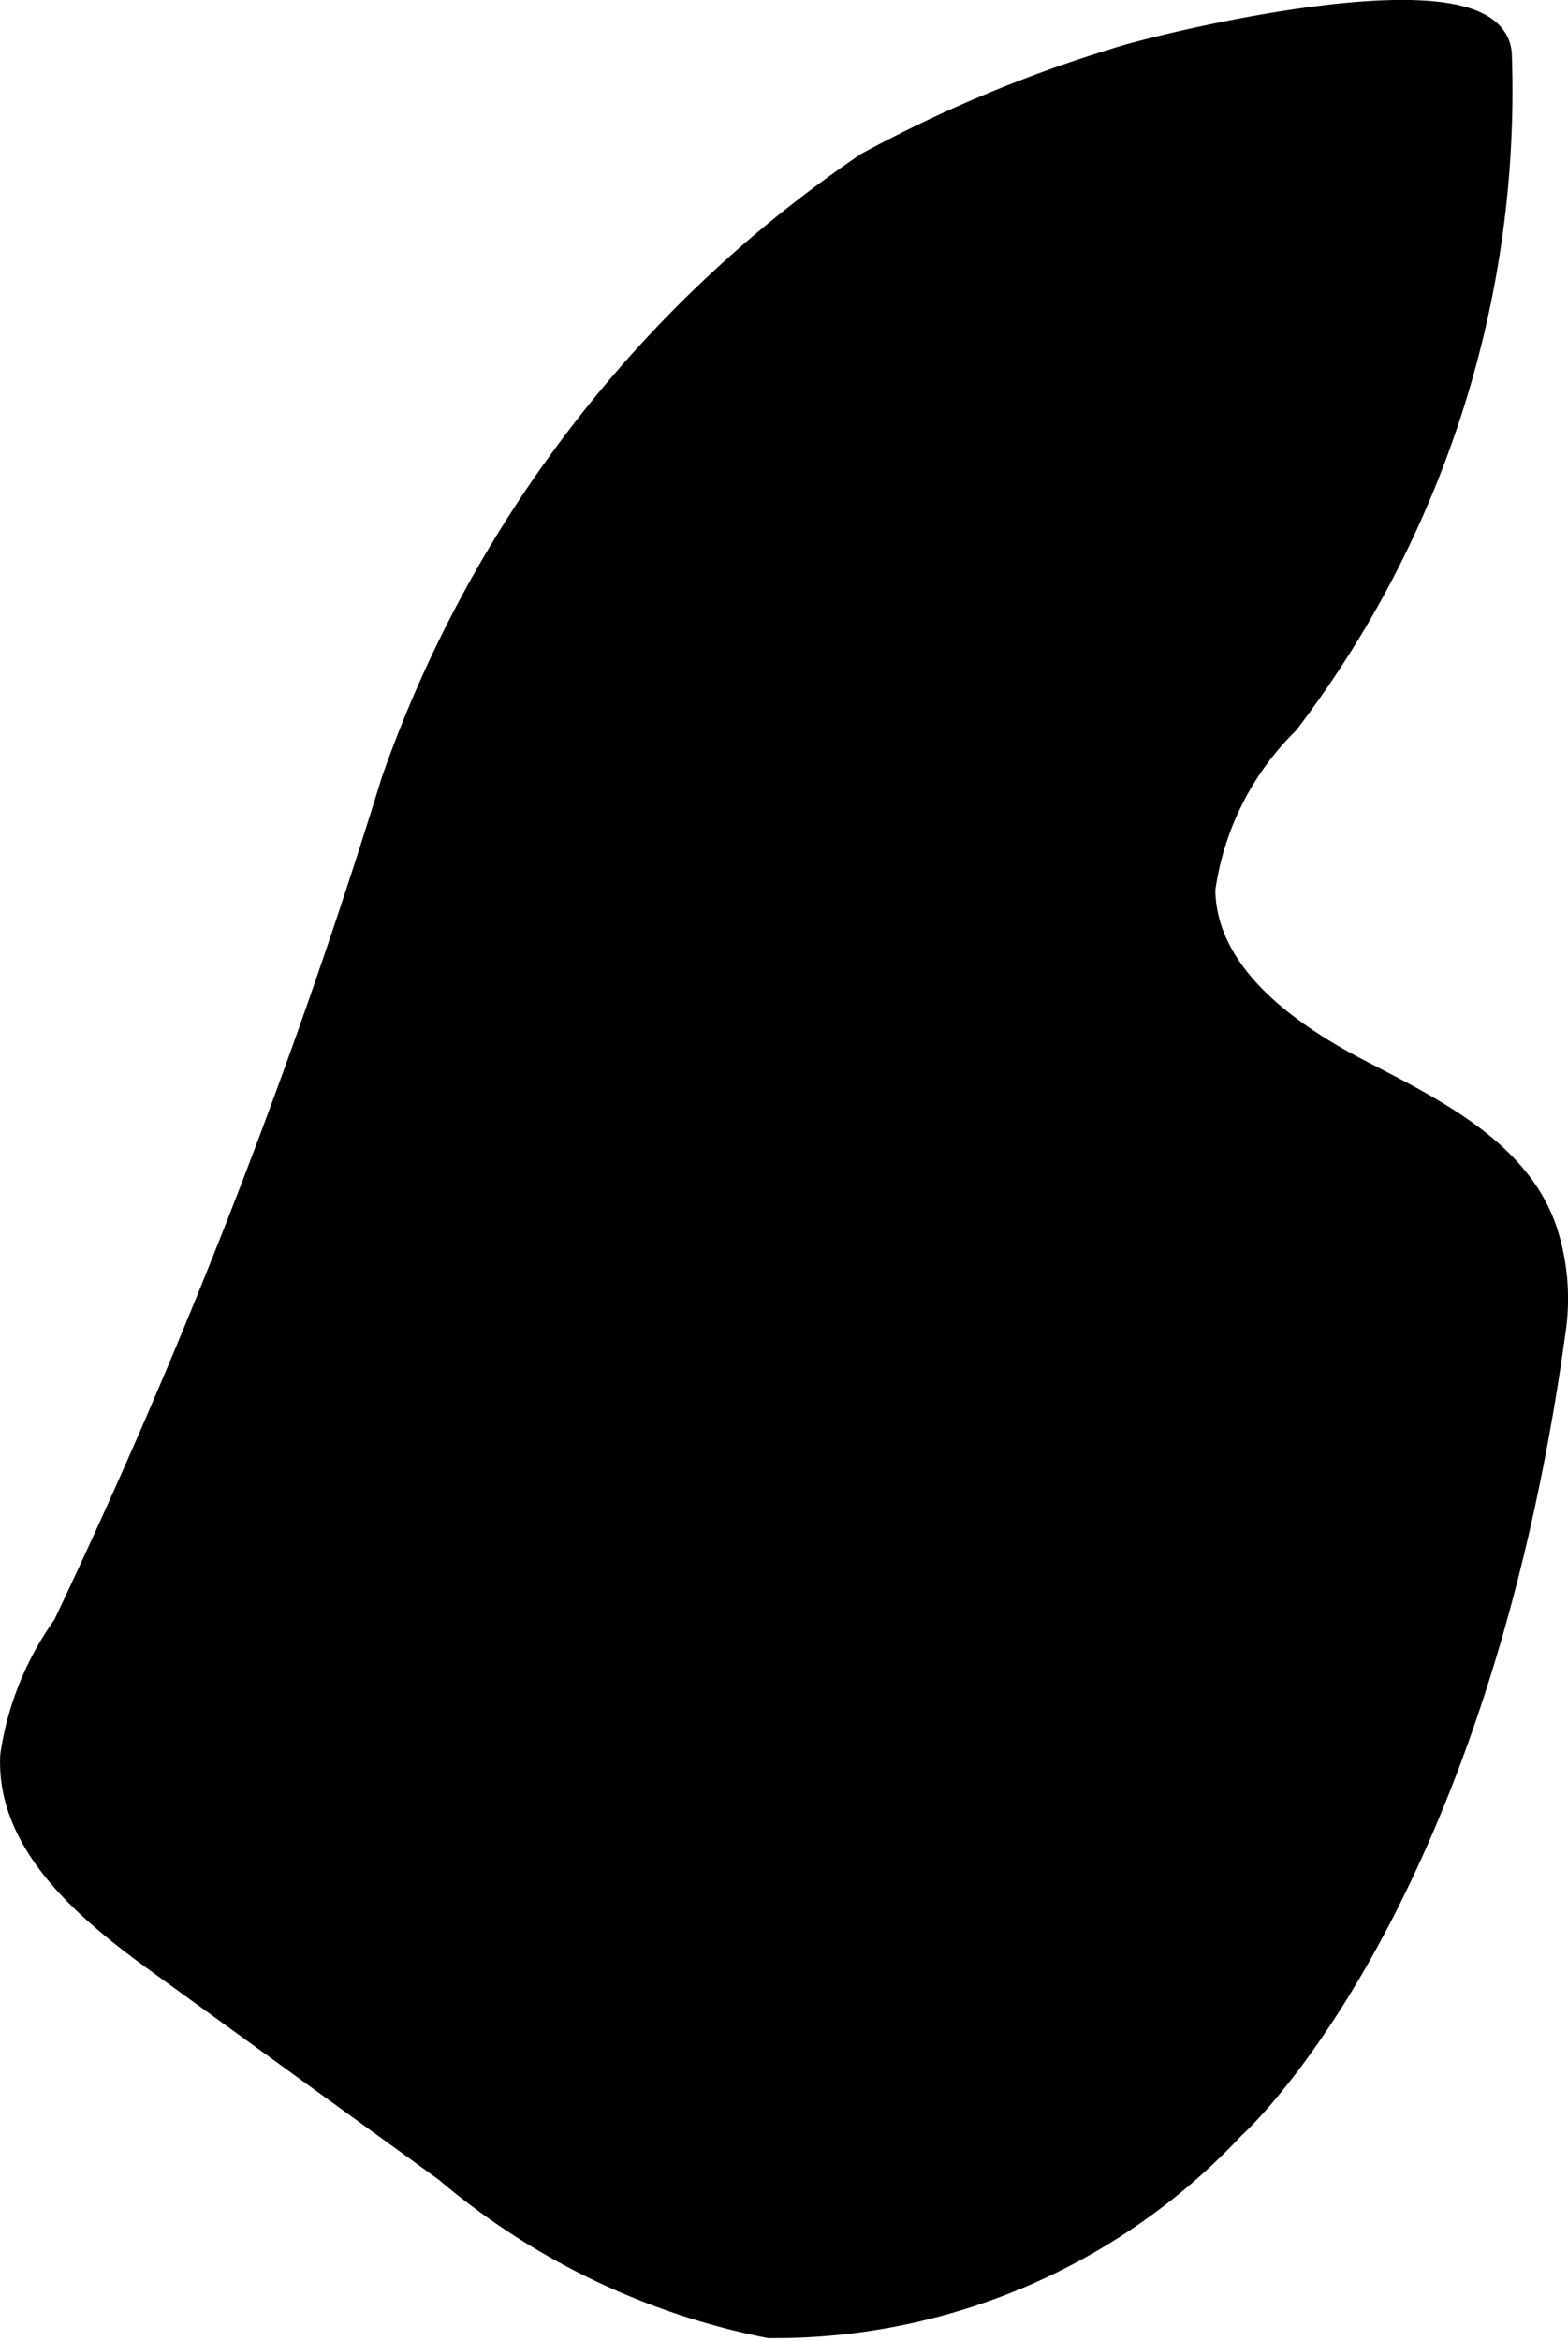
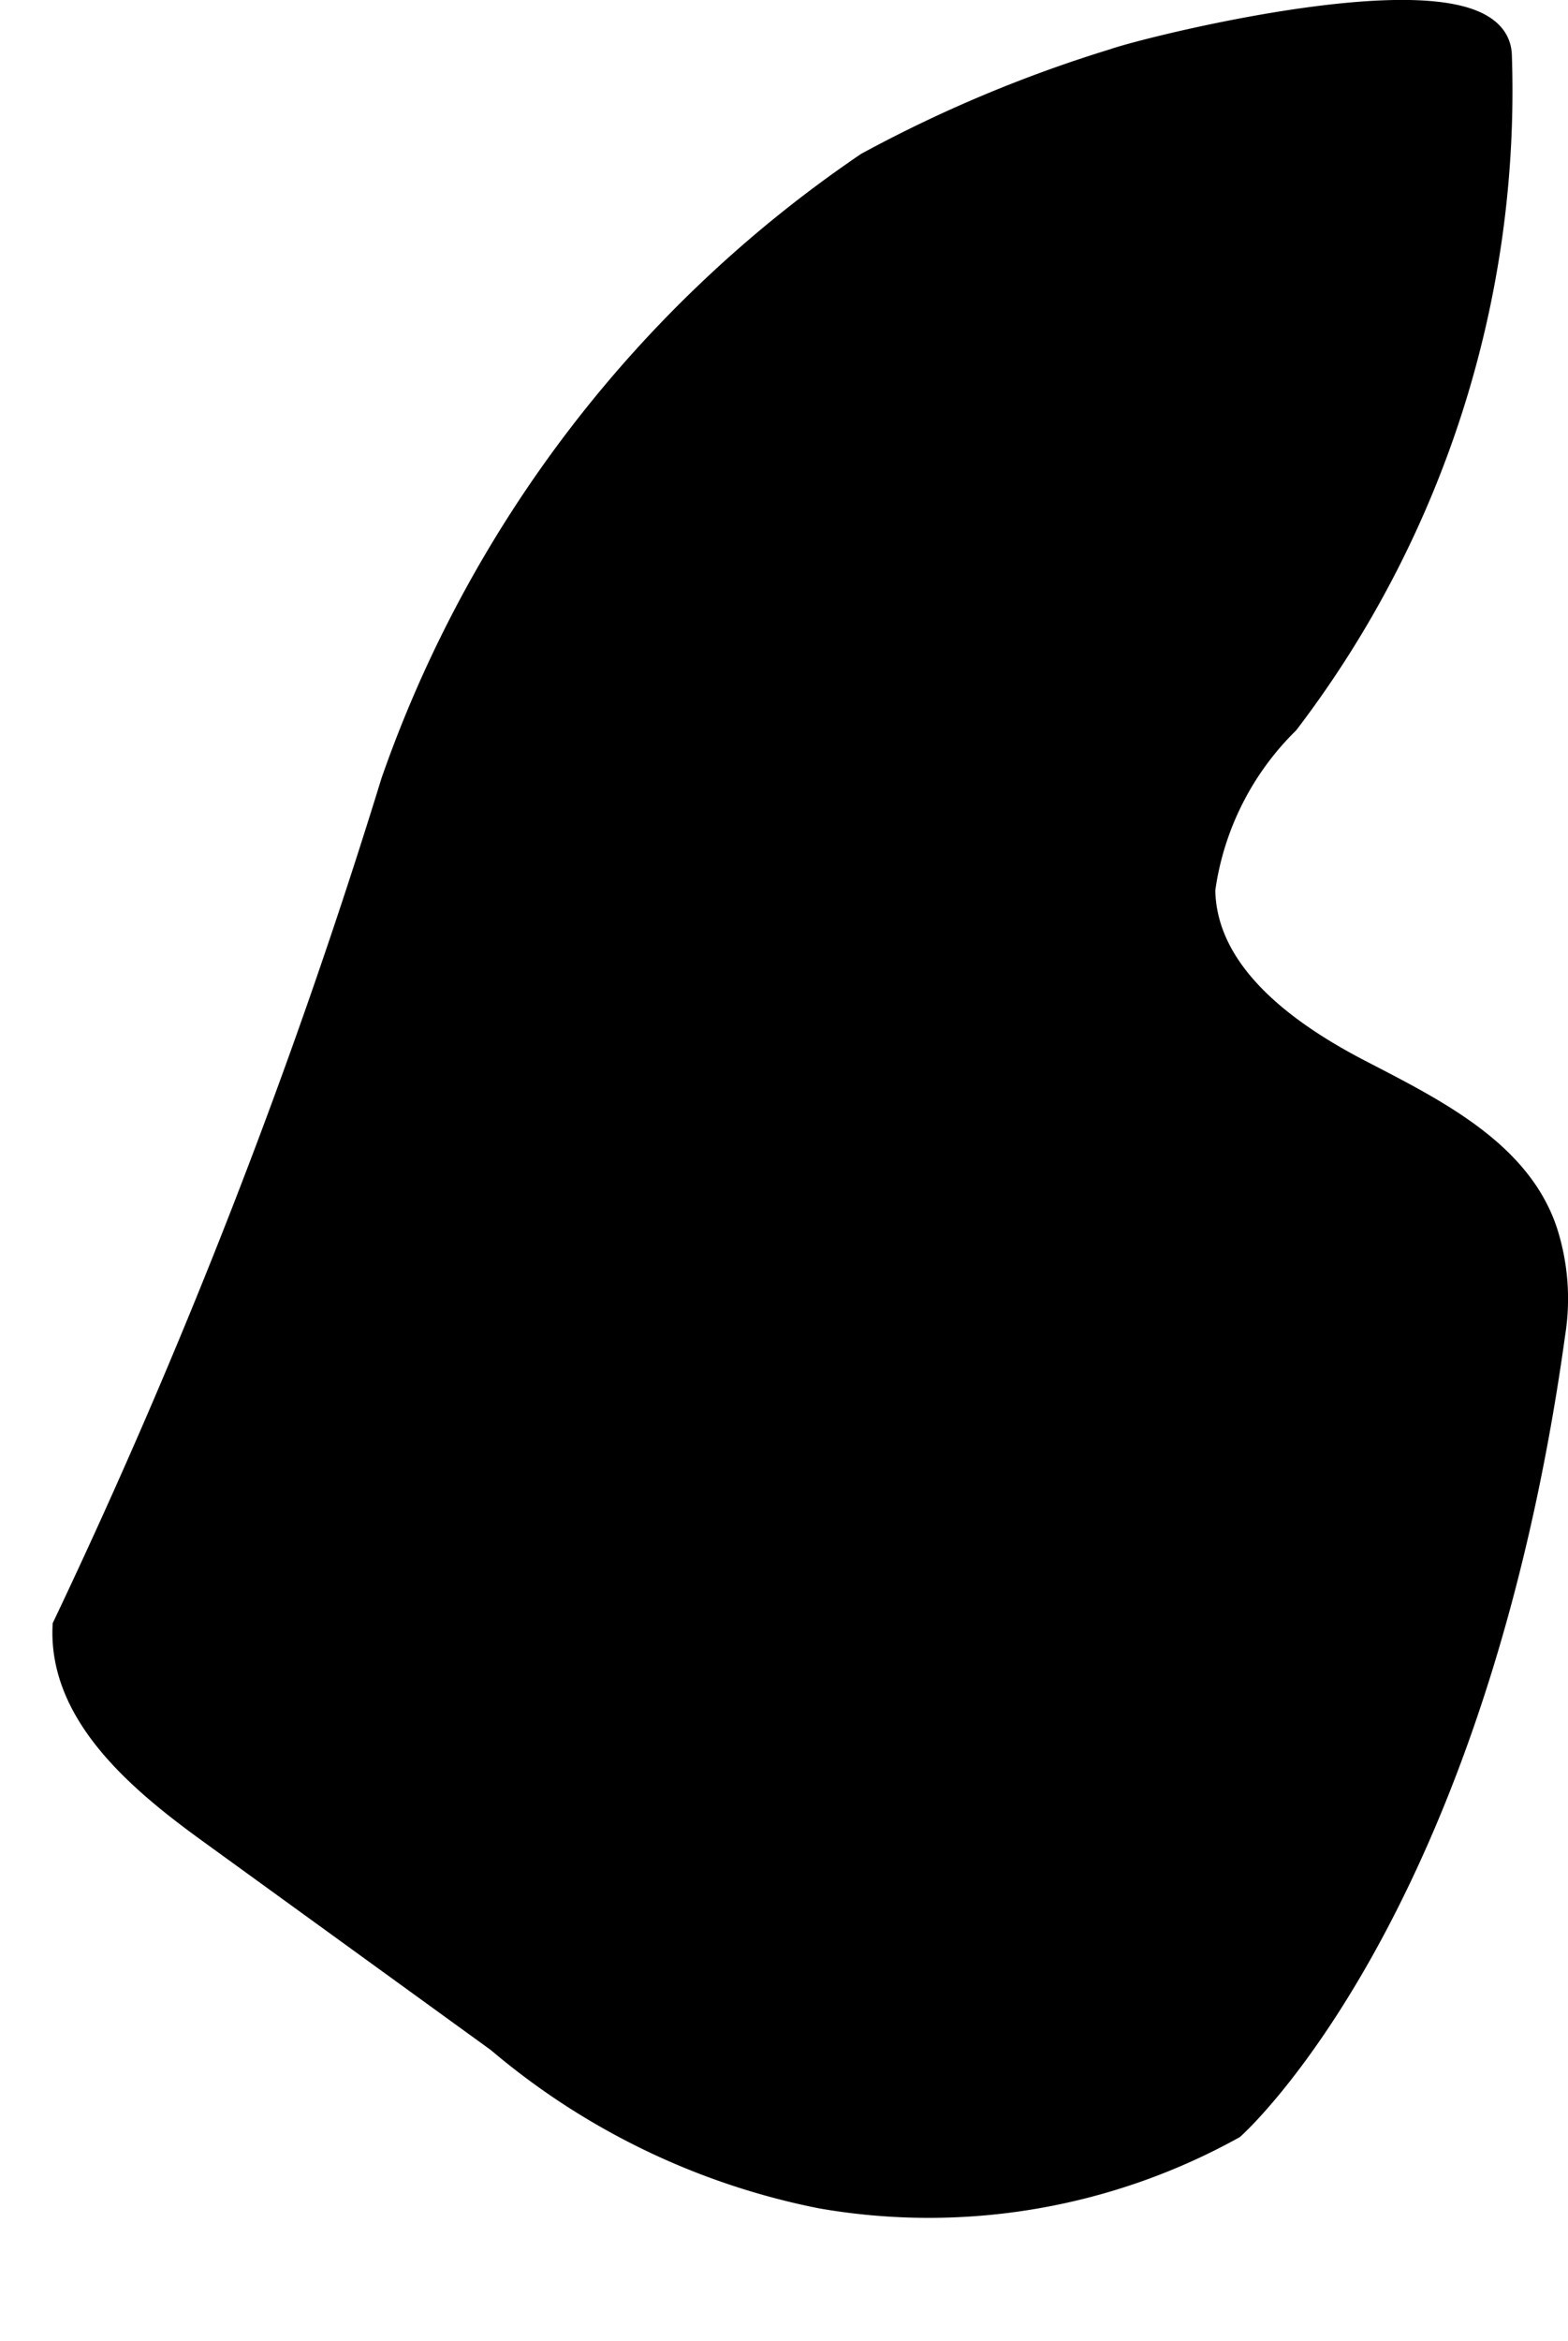
<svg xmlns="http://www.w3.org/2000/svg" version="1.1" width="3.223mm" height="4.81mm" viewBox="0 0 9.136 13.635">
  <defs>
    <style type="text/css">
      .a {
        stroke: #000;
        stroke-miterlimit: 10;
        stroke-width: 0.15px;
      }
    </style>
  </defs>
-   <path class="a" d="M2.294,4.556A36.29,36.29,0,0,1,.381,9.473a1.717,1.717,0,0,0-.305.754c-.023.508.433.893.845,1.191l1.681,1.218a4.148,4.148,0,0,0,1.88.907A3.652,3.652,0,0,0,7.18,12.386S8.579,11.146,9.046,7.762A1.272,1.272,0,0,0,9.001,7.177c-.153-.466-.65-.708-1.085-.934s-.904-.571-.91-1.062A1.697,1.697,0,0,1,7.496,4.204a6.059,6.059,0,0,0,1.238-3.883c-.02-.537-2.023-.04-2.242.037A7.787,7.787,0,0,0,5.057.96,7.218,7.218,0,0,0,2.294,4.556Z" />
+   <path class="a" d="M2.294,4.556A36.29,36.29,0,0,1,.381,9.473c-.023.508.433.893.845,1.191l1.681,1.218a4.148,4.148,0,0,0,1.88.907A3.652,3.652,0,0,0,7.18,12.386S8.579,11.146,9.046,7.762A1.272,1.272,0,0,0,9.001,7.177c-.153-.466-.65-.708-1.085-.934s-.904-.571-.91-1.062A1.697,1.697,0,0,1,7.496,4.204a6.059,6.059,0,0,0,1.238-3.883c-.02-.537-2.023-.04-2.242.037A7.787,7.787,0,0,0,5.057.96,7.218,7.218,0,0,0,2.294,4.556Z" />
</svg>